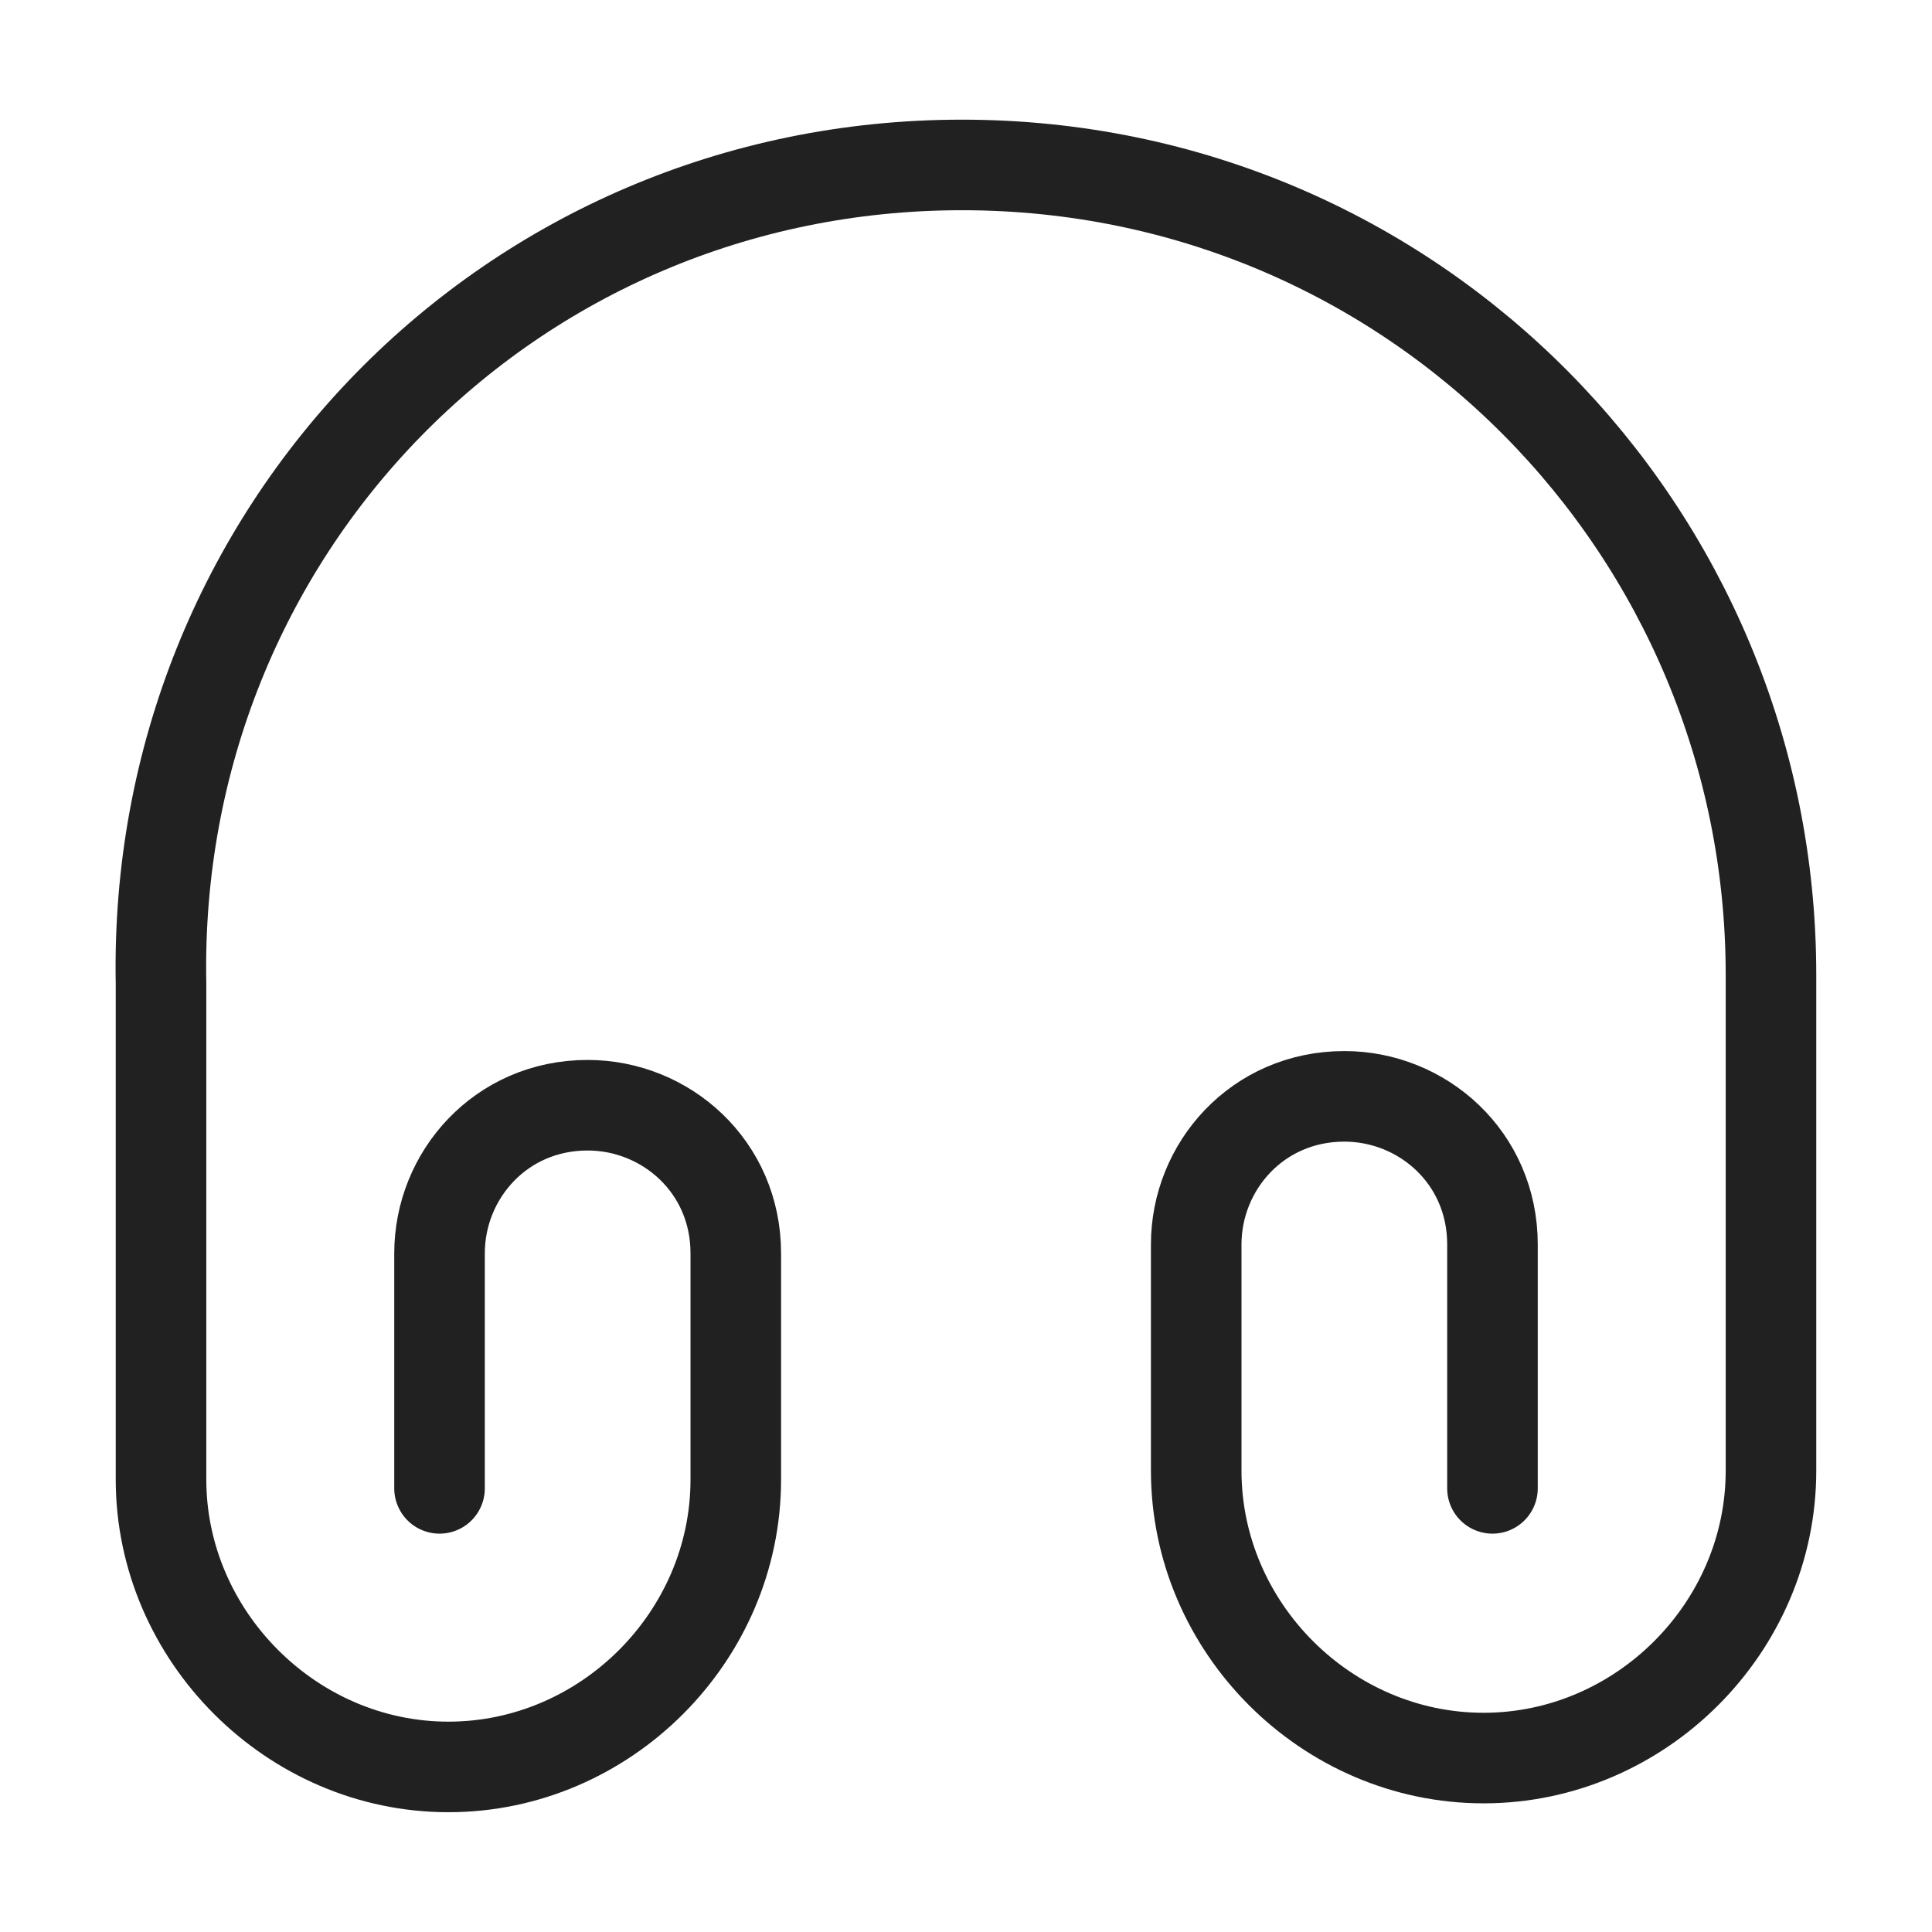
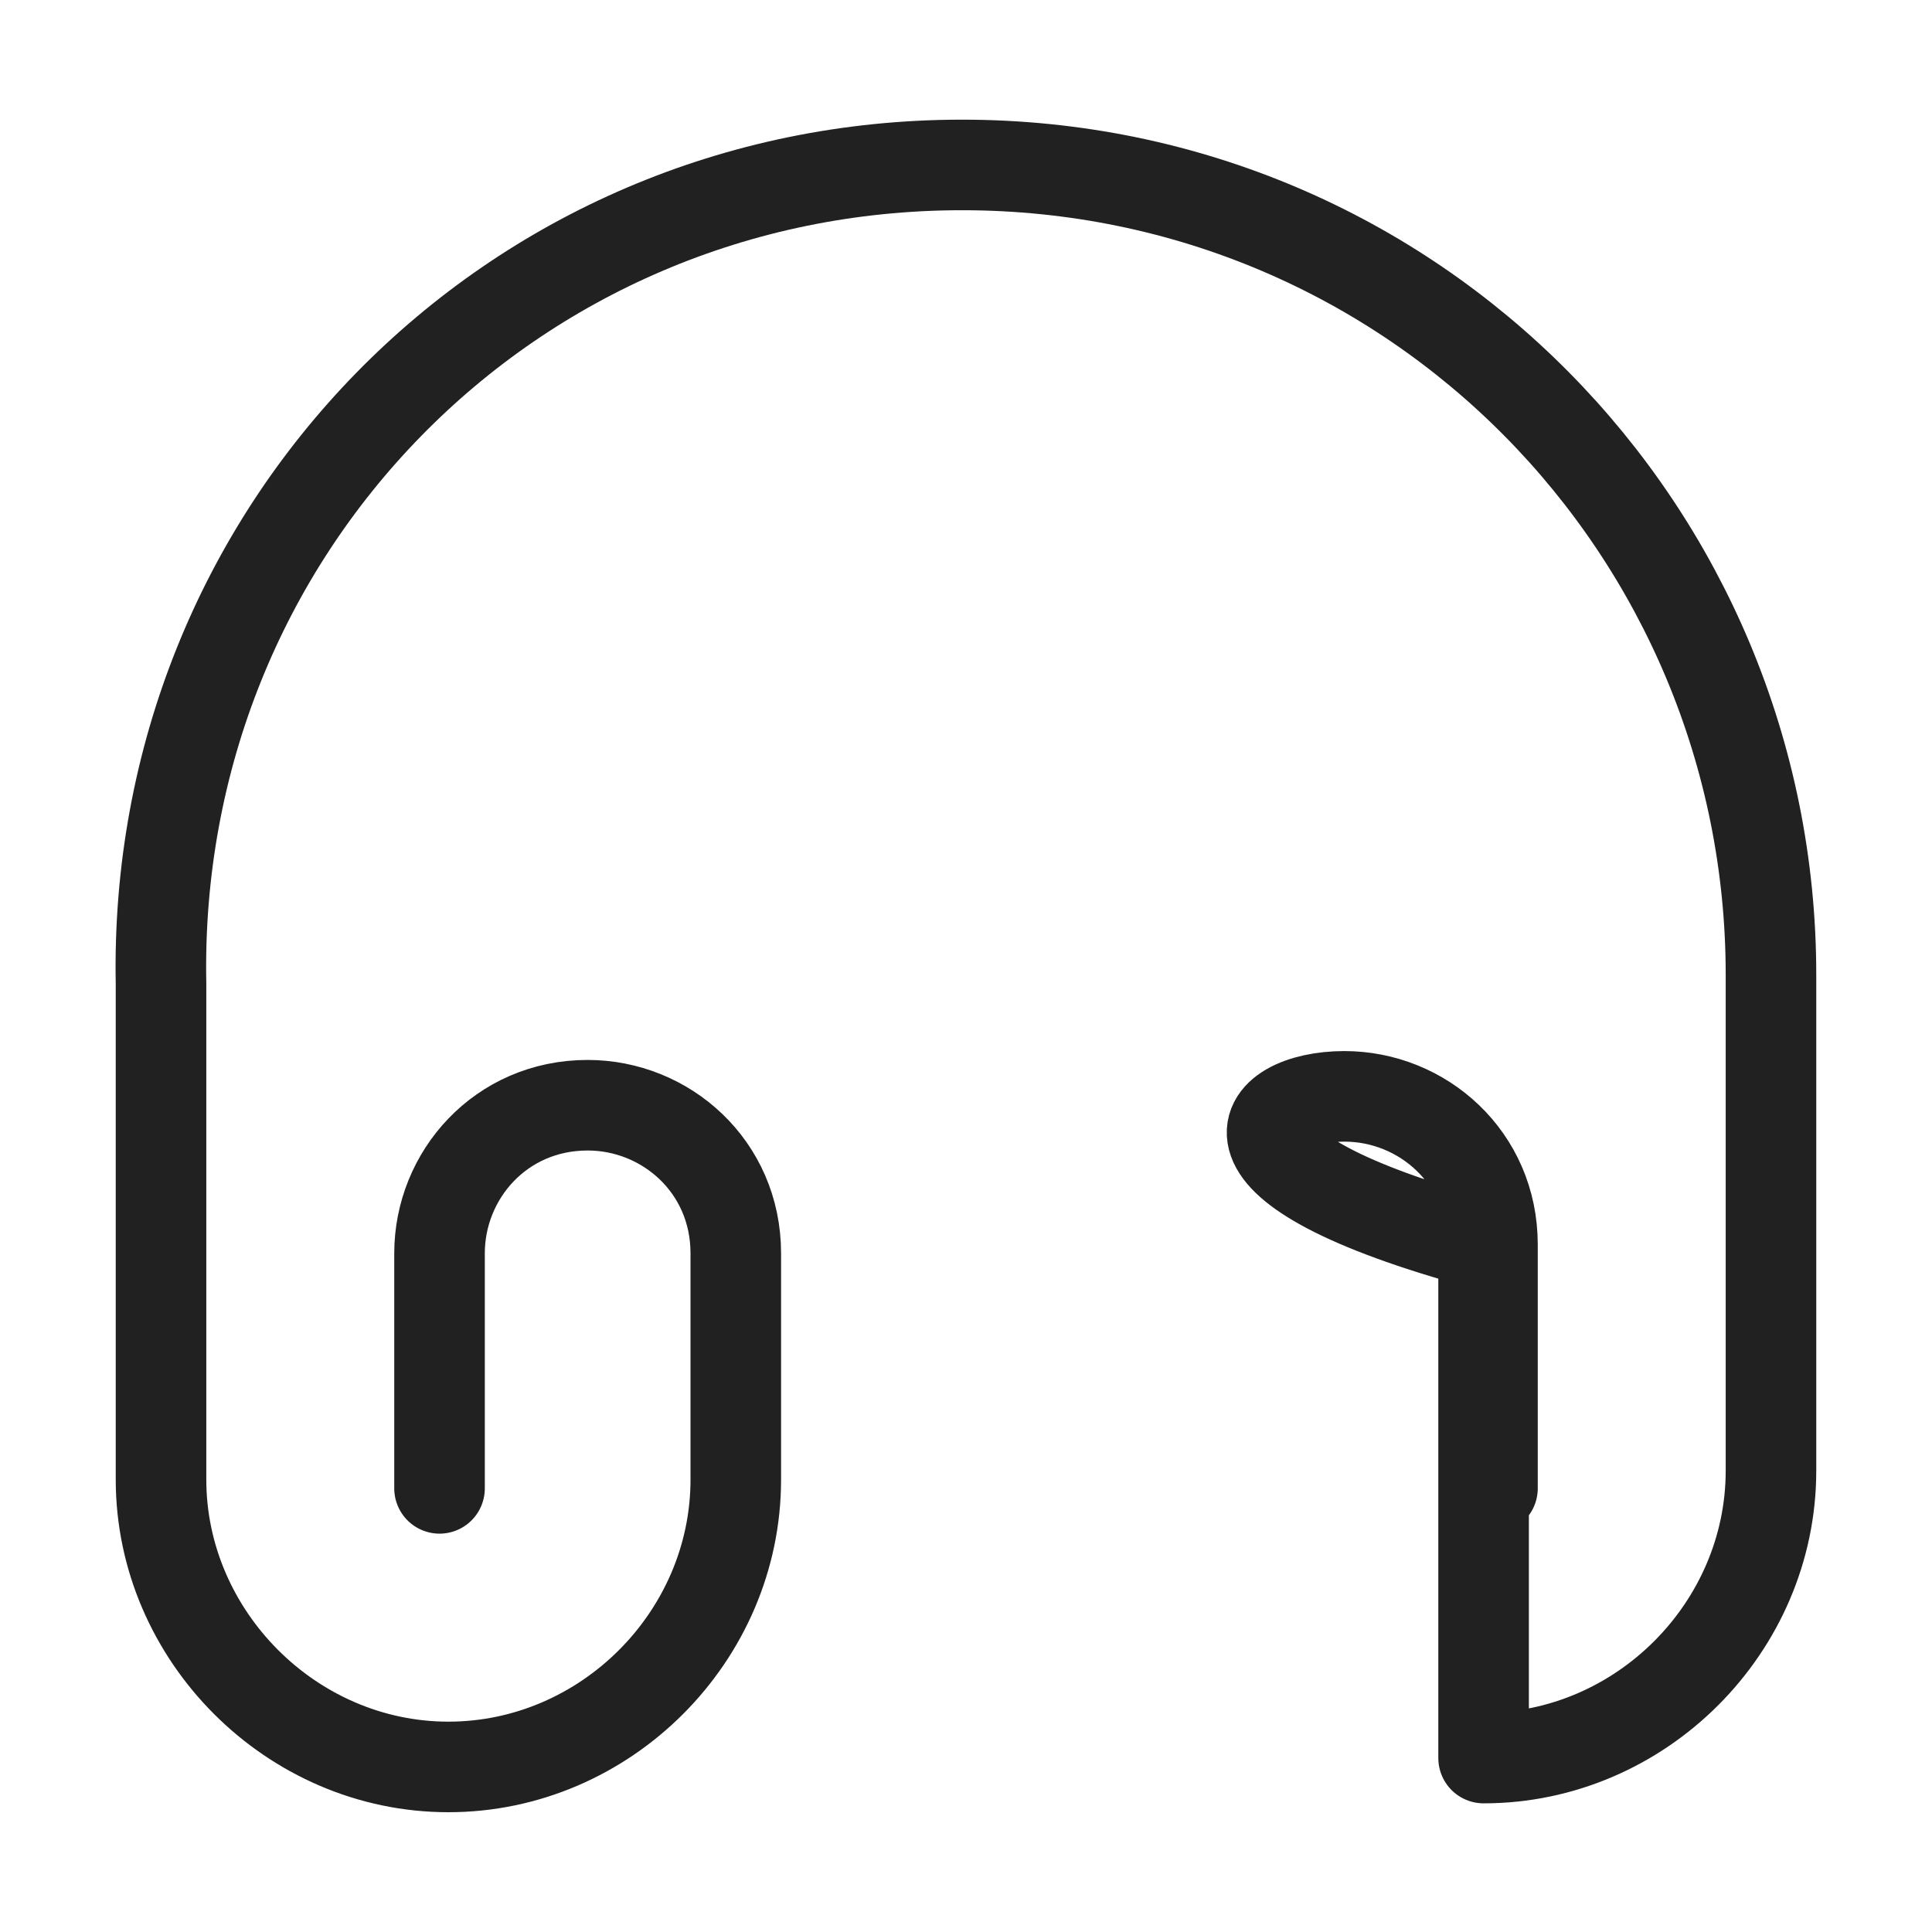
<svg xmlns="http://www.w3.org/2000/svg" width="32" height="32" viewBox="0 0 32 32" fill="none">
-   <path d="M7.28 24.652V20.759C7.28 19.466 8.293 18.306 9.733 18.306C11.027 18.306 12.187 19.319 12.187 20.759V24.506C12.187 27.106 10.027 29.266 7.427 29.266C4.827 29.266 2.667 27.092 2.667 24.506L2.667 16.292C2.52 8.799 8.44 2.732 15.933 2.732C23.427 2.732 29.333 8.799 29.333 16.146V24.359C29.333 26.959 27.173 29.119 24.573 29.119C21.973 29.119 19.813 26.959 19.813 24.359V20.612C19.813 19.319 20.827 18.159 22.267 18.159C23.56 18.159 24.72 19.172 24.72 20.612V24.652" stroke="#212121" stroke-width="1.5" stroke-linecap="round" stroke-linejoin="round" />
+   <path d="M7.28 24.652V20.759C7.28 19.466 8.293 18.306 9.733 18.306C11.027 18.306 12.187 19.319 12.187 20.759V24.506C12.187 27.106 10.027 29.266 7.427 29.266C4.827 29.266 2.667 27.092 2.667 24.506L2.667 16.292C2.52 8.799 8.44 2.732 15.933 2.732C23.427 2.732 29.333 8.799 29.333 16.146V24.359C29.333 26.959 27.173 29.119 24.573 29.119V20.612C19.813 19.319 20.827 18.159 22.267 18.159C23.56 18.159 24.72 19.172 24.72 20.612V24.652" stroke="#212121" stroke-width="1.5" stroke-linecap="round" stroke-linejoin="round" />
</svg>